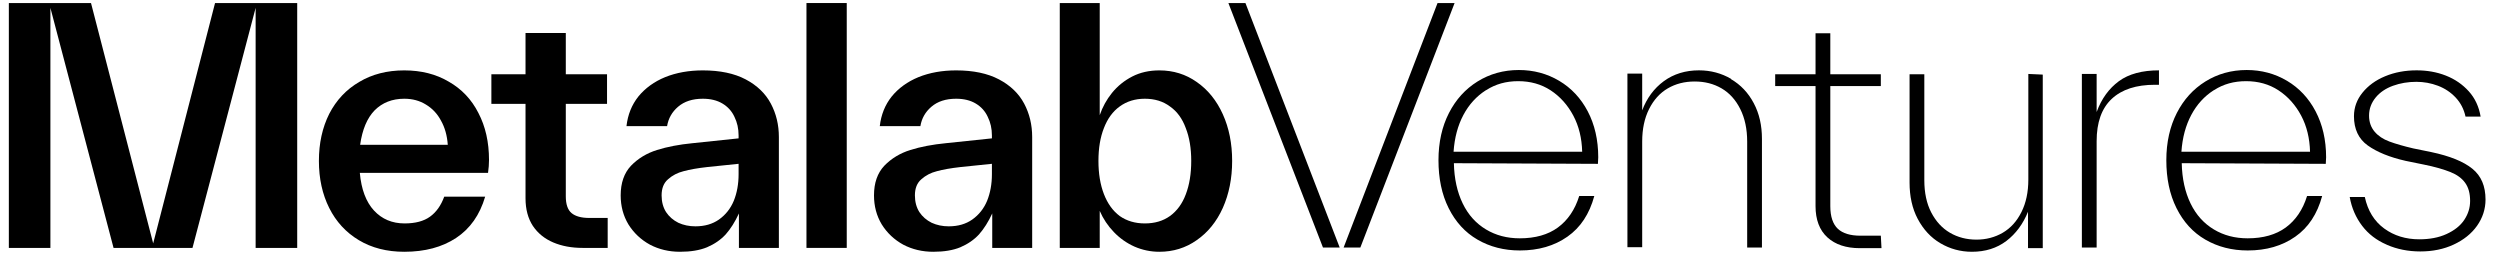
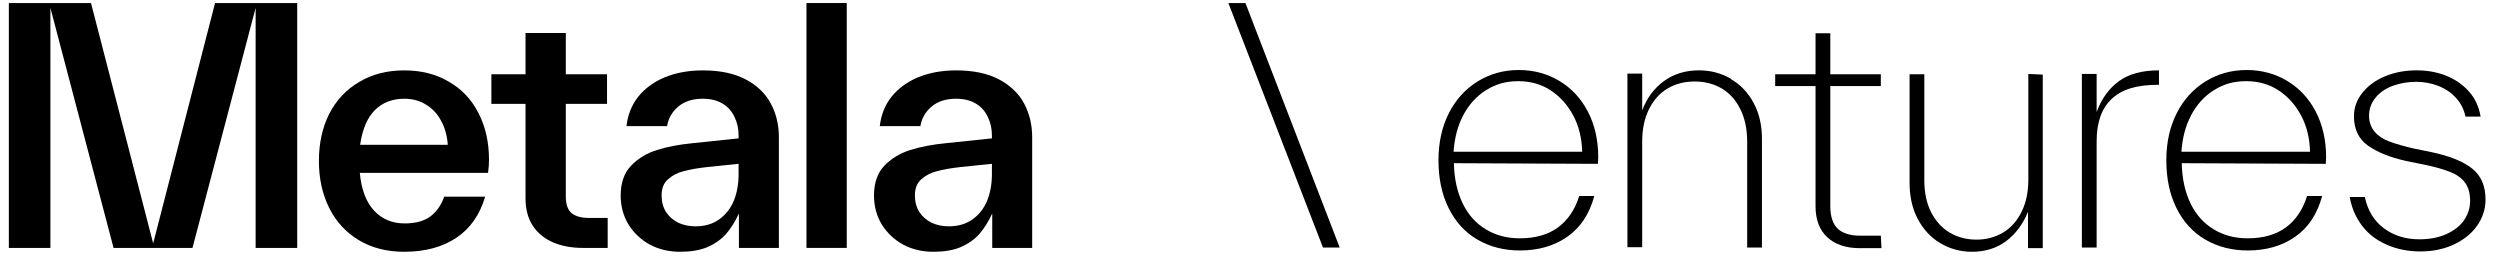
<svg xmlns="http://www.w3.org/2000/svg" width="162" height="17" viewBox="0 0 162 17" fill="none">
  <path d="M0.573 0.197H5.897L9.926 15.772L13.935 0.197H19.259V16.064H16.565V0.51L12.473 16.064H7.358L3.266 0.51V16.064H0.573V0.197Z" fill="black" />
  <path d="M26.197 16.315C25.07 16.315 24.088 16.064 23.253 15.563C22.418 15.062 21.778 14.366 21.333 13.476C20.887 12.585 20.665 11.569 20.665 10.427C20.665 9.286 20.887 8.27 21.333 7.379C21.792 6.488 22.439 5.799 23.274 5.312C24.109 4.811 25.084 4.561 26.197 4.561C27.297 4.561 28.257 4.804 29.078 5.291C29.913 5.765 30.554 6.44 30.999 7.317C31.458 8.193 31.688 9.21 31.688 10.365C31.688 10.629 31.667 10.908 31.625 11.2H23.316C23.413 12.272 23.72 13.086 24.235 13.643C24.75 14.199 25.411 14.478 26.218 14.478C26.914 14.478 27.464 14.332 27.867 14.039C28.271 13.747 28.577 13.316 28.786 12.745H31.438C31.09 13.928 30.463 14.819 29.558 15.417C28.654 16.016 27.533 16.315 26.197 16.315ZM29.016 9.384C28.974 8.785 28.828 8.263 28.577 7.818C28.341 7.372 28.014 7.024 27.596 6.774C27.192 6.523 26.726 6.398 26.197 6.398C25.418 6.398 24.777 6.649 24.276 7.15C23.789 7.651 23.476 8.395 23.337 9.384H29.016Z" fill="black" />
  <path d="M37.749 16.064C37.039 16.064 36.406 15.946 35.849 15.71C35.293 15.473 34.854 15.118 34.534 14.645C34.214 14.158 34.054 13.559 34.054 12.849V12.807V6.732H31.841V4.811H34.054V2.139H36.664V4.811H39.336V6.732H36.664V12.682V12.724C36.664 13.239 36.789 13.601 37.039 13.81C37.29 14.018 37.673 14.123 38.188 14.123H39.378V16.064H37.749Z" fill="black" />
  <path d="M44.062 16.315C43.352 16.315 42.705 16.162 42.12 15.856C41.535 15.536 41.069 15.097 40.721 14.54C40.387 13.984 40.22 13.357 40.22 12.661C40.22 11.854 40.443 11.214 40.888 10.741C41.347 10.267 41.911 9.926 42.579 9.718C43.247 9.509 44.013 9.363 44.876 9.279L47.861 8.966V8.82V8.778C47.861 8.333 47.771 7.929 47.59 7.567C47.423 7.205 47.165 6.92 46.818 6.711C46.469 6.502 46.045 6.398 45.544 6.398C44.876 6.398 44.34 6.572 43.936 6.92C43.547 7.254 43.31 7.672 43.227 8.173H40.596C40.679 7.435 40.937 6.795 41.368 6.252C41.814 5.709 42.391 5.291 43.101 4.999C43.825 4.707 44.639 4.561 45.544 4.561C46.657 4.561 47.583 4.756 48.321 5.145C49.058 5.535 49.601 6.057 49.949 6.711C50.297 7.365 50.471 8.089 50.471 8.882V8.924V16.064H47.882V13.831C47.632 14.373 47.346 14.826 47.026 15.188C46.706 15.536 46.303 15.814 45.815 16.023C45.342 16.218 44.758 16.315 44.062 16.315ZM42.872 12.661C42.872 13.079 42.969 13.441 43.164 13.747C43.359 14.039 43.623 14.269 43.957 14.436C44.291 14.589 44.66 14.666 45.064 14.666C45.662 14.666 46.17 14.52 46.588 14.227C47.019 13.921 47.339 13.517 47.548 13.016C47.757 12.501 47.861 11.924 47.861 11.283V10.615L45.836 10.824C45.21 10.894 44.695 10.984 44.291 11.095C43.901 11.193 43.568 11.367 43.289 11.617C43.011 11.854 42.872 12.202 42.872 12.661Z" fill="black" />
  <path d="M52.259 0.197H54.869V16.064H52.259V0.197Z" fill="black" />
  <path d="M60.476 16.315C59.766 16.315 59.119 16.162 58.534 15.856C57.95 15.536 57.483 15.097 57.136 14.54C56.801 13.984 56.635 13.357 56.635 12.661C56.635 11.854 56.857 11.214 57.303 10.741C57.762 10.267 58.326 9.926 58.994 9.718C59.662 9.509 60.427 9.363 61.29 9.279L64.276 8.966V8.82V8.778C64.276 8.333 64.185 7.929 64.004 7.567C63.837 7.205 63.58 6.92 63.232 6.711C62.884 6.502 62.459 6.398 61.958 6.398C61.29 6.398 60.754 6.572 60.351 6.92C59.961 7.254 59.724 7.672 59.641 8.173H57.01C57.094 7.435 57.351 6.795 57.783 6.252C58.228 5.709 58.806 5.291 59.516 4.999C60.239 4.707 61.054 4.561 61.958 4.561C63.072 4.561 63.997 4.756 64.735 5.145C65.473 5.535 66.016 6.057 66.364 6.711C66.712 7.365 66.885 8.089 66.885 8.882V8.924V16.064H64.297V13.831C64.046 14.373 63.761 14.826 63.441 15.188C63.12 15.536 62.717 15.814 62.23 16.023C61.757 16.218 61.172 16.315 60.476 16.315ZM59.286 12.661C59.286 13.079 59.383 13.441 59.578 13.747C59.773 14.039 60.038 14.269 60.372 14.436C60.706 14.589 61.075 14.666 61.478 14.666C62.077 14.666 62.585 14.52 63.002 14.227C63.434 13.921 63.754 13.517 63.963 13.016C64.171 12.501 64.276 11.924 64.276 11.283V10.615L62.251 10.824C61.624 10.894 61.109 10.984 60.706 11.095C60.316 11.193 59.982 11.367 59.703 11.617C59.425 11.854 59.286 12.202 59.286 12.661Z" fill="black" />
-   <path d="M75.125 16.315C74.568 16.315 74.032 16.204 73.517 15.981C73.016 15.758 72.57 15.445 72.181 15.041C71.791 14.638 71.485 14.178 71.262 13.664V16.064H68.673V0.197H71.262V7.463C71.443 6.934 71.708 6.454 72.055 6.022C72.417 5.577 72.856 5.222 73.371 4.957C73.886 4.693 74.47 4.561 75.125 4.561C76.029 4.561 76.837 4.811 77.546 5.312C78.27 5.813 78.834 6.509 79.237 7.4C79.641 8.291 79.843 9.3 79.843 10.427C79.843 11.555 79.641 12.571 79.237 13.476C78.834 14.366 78.27 15.062 77.546 15.563C76.837 16.064 76.029 16.315 75.125 16.315ZM71.179 10.427C71.179 11.249 71.297 11.965 71.534 12.578C71.77 13.19 72.111 13.664 72.557 13.998C73.016 14.318 73.559 14.478 74.185 14.478C74.825 14.478 75.368 14.318 75.814 13.998C76.273 13.664 76.614 13.197 76.837 12.599C77.073 11.986 77.192 11.262 77.192 10.427C77.192 9.606 77.073 8.896 76.837 8.298C76.614 7.685 76.273 7.219 75.814 6.899C75.368 6.565 74.825 6.398 74.185 6.398C73.559 6.398 73.016 6.565 72.557 6.899C72.111 7.219 71.77 7.685 71.534 8.298C71.297 8.896 71.179 9.606 71.179 10.427Z" fill="black" />
  <path d="M85.728 16.039L79.599 0.197H80.704L86.812 16.039H85.728Z" fill="black" />
-   <path d="M87.067 16.039L93.153 0.197H94.258L88.151 16.039H87.067Z" fill="black" />
  <path d="M121.878 15.273L121.921 16.081H120.517C119.624 16.081 118.923 15.847 118.413 15.38C117.902 14.912 117.647 14.232 117.647 13.36V5.578H115.032V4.813H117.647V2.155H118.604V4.813H121.878V5.578H118.604V13.36C118.604 14.04 118.774 14.529 119.093 14.827C119.412 15.124 119.901 15.273 120.56 15.273H121.878Z" fill="black" />
  <path fill-rule="evenodd" clip-rule="evenodd" d="M141.377 10.575L150.71 10.617L150.732 10.192C150.732 9.065 150.498 8.066 150.051 7.215C149.605 6.365 148.988 5.706 148.202 5.238C147.415 4.771 146.543 4.537 145.587 4.537C144.587 4.537 143.694 4.792 142.908 5.281C142.121 5.77 141.505 6.45 141.058 7.322C140.612 8.193 140.378 9.214 140.378 10.383C140.378 11.553 140.59 12.594 141.037 13.487C141.483 14.38 142.1 15.061 142.908 15.528C143.716 15.996 144.63 16.23 145.65 16.23C146.862 16.23 147.883 15.932 148.733 15.337C149.584 14.742 150.158 13.87 150.476 12.701H149.498C149.222 13.594 148.754 14.274 148.117 14.742C147.479 15.209 146.65 15.443 145.65 15.443C144.821 15.443 144.098 15.252 143.46 14.869C142.823 14.487 142.312 13.934 141.951 13.19C141.59 12.446 141.398 11.574 141.377 10.575ZM143.439 5.855L143.482 5.834C144.077 5.451 144.757 5.26 145.544 5.26C146.331 5.26 147.032 5.451 147.649 5.855C148.265 6.259 148.754 6.812 149.116 7.492C149.477 8.172 149.669 8.959 149.69 9.831H141.356C141.419 8.916 141.632 8.13 141.994 7.449C142.355 6.769 142.844 6.237 143.439 5.855Z" fill="black" />
  <path d="M154.642 15.847L154.684 15.868C155.322 16.145 156.045 16.294 156.832 16.294C157.639 16.294 158.362 16.145 159 15.847C159.638 15.55 160.148 15.146 160.51 14.635C160.871 14.125 161.062 13.551 161.062 12.934C161.062 12.063 160.786 11.404 160.212 10.936C159.638 10.468 158.745 10.107 157.533 9.852L156.385 9.618C155.747 9.469 155.237 9.32 154.833 9.171C154.429 9.023 154.11 8.81 153.876 8.534C153.643 8.257 153.515 7.917 153.515 7.492C153.515 7.045 153.664 6.663 153.94 6.322C154.217 5.982 154.599 5.727 155.067 5.557C155.535 5.387 156.045 5.302 156.576 5.302C157.065 5.302 157.533 5.387 157.98 5.557C158.426 5.727 158.809 5.982 159.128 6.322C159.447 6.663 159.659 7.067 159.766 7.556H160.744C160.637 6.918 160.382 6.365 159.978 5.918C159.574 5.472 159.085 5.132 158.49 4.898C157.895 4.664 157.257 4.558 156.598 4.558C155.854 4.558 155.173 4.685 154.557 4.941C153.94 5.196 153.451 5.557 153.09 6.004C152.728 6.45 152.537 6.96 152.537 7.534C152.537 8.363 152.835 9.001 153.43 9.426C154.025 9.852 154.854 10.192 155.896 10.426L157.044 10.66C157.788 10.808 158.362 10.979 158.788 11.149C159.213 11.319 159.532 11.553 159.744 11.85C159.957 12.148 160.063 12.53 160.063 13.02C160.063 13.466 159.936 13.87 159.681 14.253C159.425 14.635 159.043 14.933 158.532 15.167C158.022 15.401 157.427 15.507 156.768 15.507C155.896 15.507 155.131 15.273 154.493 14.805C153.855 14.338 153.43 13.657 153.239 12.764H152.261C152.388 13.487 152.665 14.104 153.068 14.635C153.472 15.167 154.004 15.571 154.642 15.847Z" fill="black" />
-   <path d="M135.862 7.258C136.181 6.386 136.67 5.727 137.307 5.259C137.945 4.792 138.817 4.558 139.901 4.558V5.493H139.646C138.434 5.493 137.499 5.791 136.84 6.407C136.181 7.024 135.862 7.938 135.862 9.15V16.038H134.905V4.792H135.862V7.258Z" fill="black" />
+   <path d="M135.862 7.258C136.181 6.386 136.67 5.727 137.307 5.259C137.945 4.792 138.817 4.558 139.901 4.558V5.493C138.434 5.493 137.499 5.791 136.84 6.407C136.181 7.024 135.862 7.938 135.862 9.15V16.038H134.905V4.792H135.862V7.258Z" fill="black" />
  <path d="M132.371 4.834L131.436 4.792V11.638C131.436 12.446 131.287 13.147 130.99 13.742C130.692 14.338 130.288 14.784 129.778 15.082C129.267 15.38 128.693 15.528 128.077 15.528C127.439 15.528 126.865 15.38 126.355 15.082C125.844 14.784 125.441 14.338 125.143 13.764C124.845 13.19 124.696 12.488 124.696 11.68V4.813H123.74V11.829C123.74 12.722 123.91 13.509 124.271 14.189C124.633 14.869 125.122 15.401 125.738 15.762C126.355 16.124 127.035 16.315 127.779 16.315C128.651 16.315 129.395 16.081 130.012 15.614C130.628 15.146 131.096 14.508 131.415 13.721V16.081H132.371V4.834Z" fill="black" />
  <path d="M112.175 5.132V5.111C111.559 4.749 110.857 4.558 110.092 4.558C109.22 4.558 108.455 4.792 107.817 5.259C107.179 5.727 106.711 6.365 106.414 7.152V4.77H105.457V16.017H106.414V9.171C106.414 8.363 106.562 7.662 106.86 7.067C107.158 6.471 107.562 6.025 108.072 5.727C108.582 5.43 109.156 5.281 109.815 5.281C110.474 5.281 111.048 5.43 111.559 5.727C112.069 6.025 112.473 6.471 112.77 7.067C113.068 7.662 113.217 8.363 113.217 9.171V16.038H114.174V9.001C114.174 8.13 114.004 7.364 113.642 6.684C113.281 6.004 112.792 5.493 112.175 5.132Z" fill="black" />
  <path fill-rule="evenodd" clip-rule="evenodd" d="M103.545 10.617L94.212 10.575C94.233 11.574 94.424 12.446 94.786 13.19C95.147 13.934 95.657 14.487 96.295 14.869C96.933 15.252 97.656 15.443 98.485 15.443C99.484 15.443 100.314 15.209 100.951 14.742C101.589 14.274 102.057 13.594 102.333 12.701H103.311C102.992 13.87 102.418 14.742 101.568 15.337C100.718 15.932 99.697 16.23 98.485 16.23C97.465 16.23 96.55 15.996 95.743 15.528C94.935 15.061 94.318 14.38 93.872 13.487C93.425 12.594 93.213 11.553 93.213 10.383C93.213 9.214 93.446 8.193 93.893 7.322C94.339 6.45 94.956 5.77 95.743 5.281C96.529 4.792 97.422 4.537 98.421 4.537C99.378 4.537 100.25 4.771 101.036 5.238C101.823 5.706 102.44 6.365 102.886 7.215C103.333 8.066 103.566 9.065 103.566 10.192L103.545 10.617ZM96.317 5.834L96.274 5.855C95.679 6.237 95.19 6.769 94.828 7.449C94.467 8.13 94.254 8.916 94.191 9.831H102.525C102.503 8.959 102.312 8.172 101.951 7.492C101.589 6.812 101.1 6.259 100.484 5.855C99.867 5.451 99.165 5.26 98.379 5.26C97.592 5.26 96.912 5.451 96.317 5.834Z" fill="black" />
</svg>